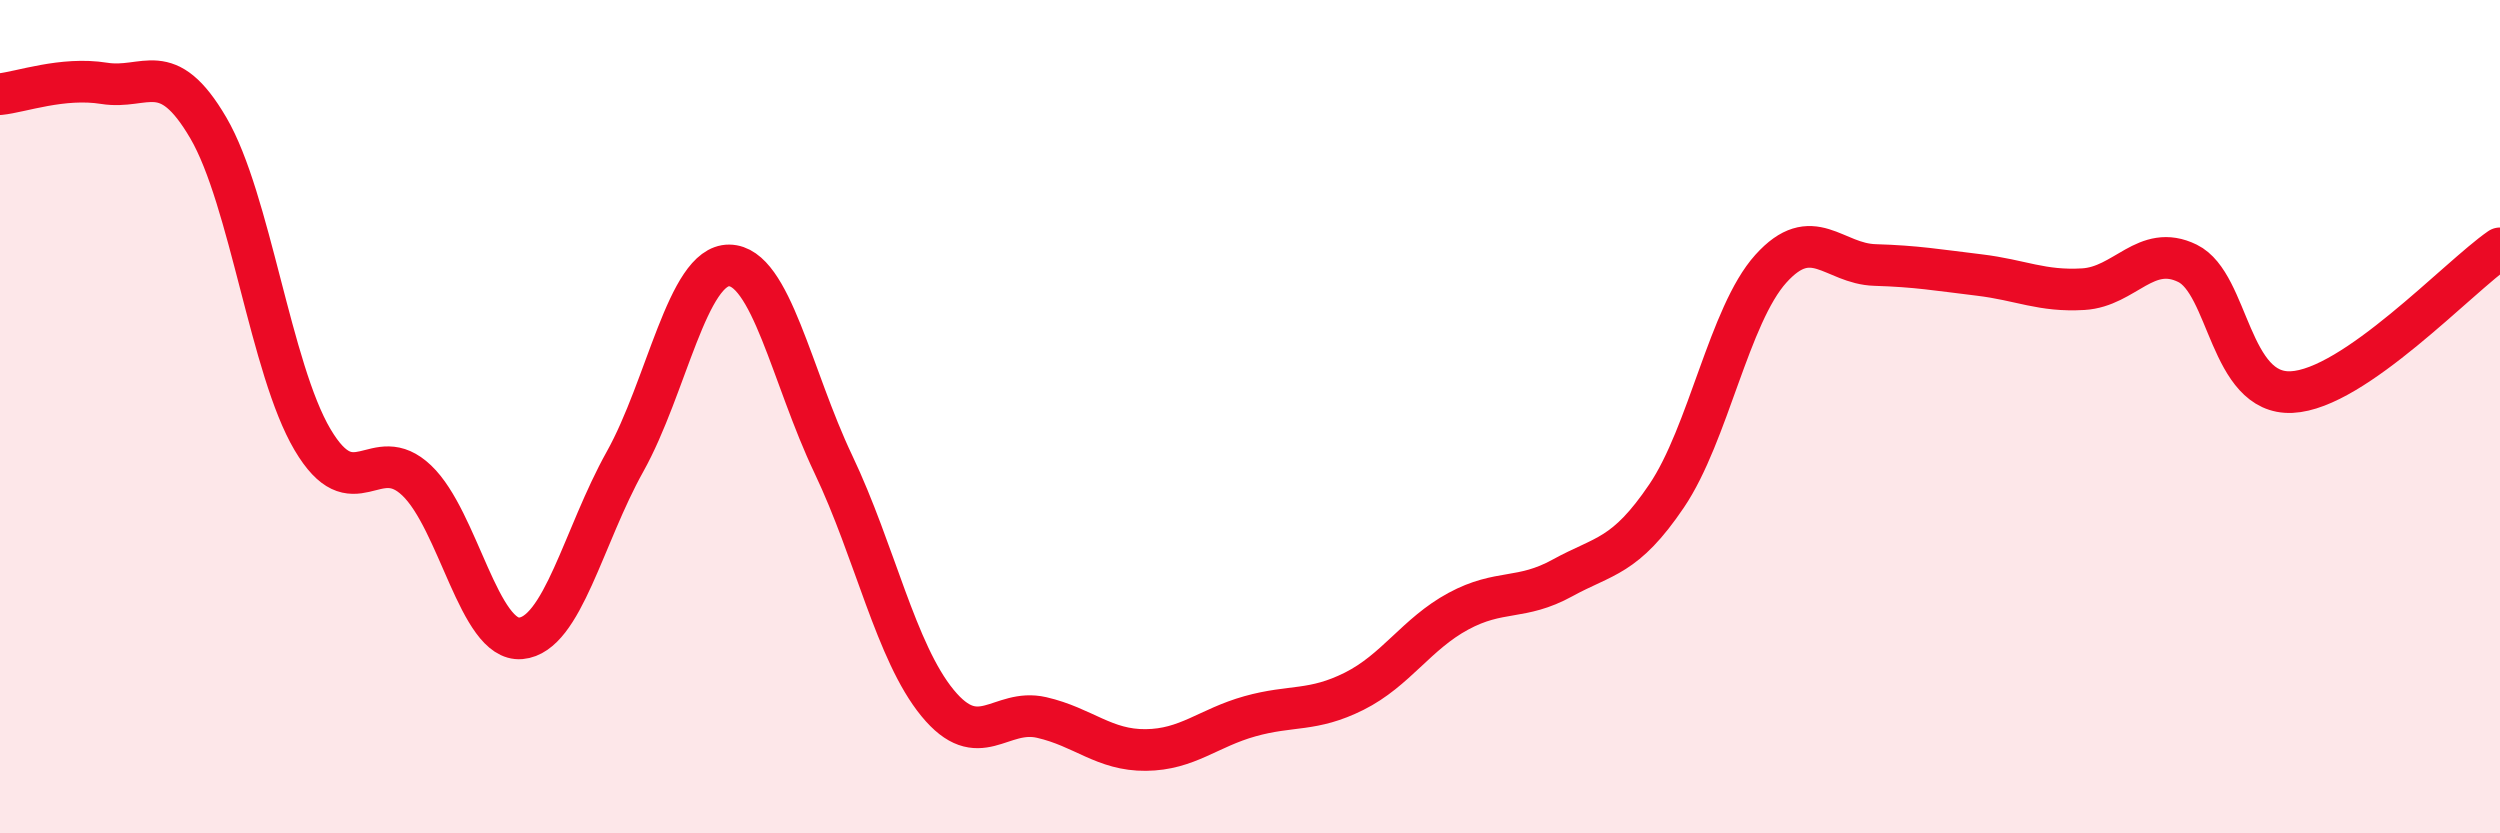
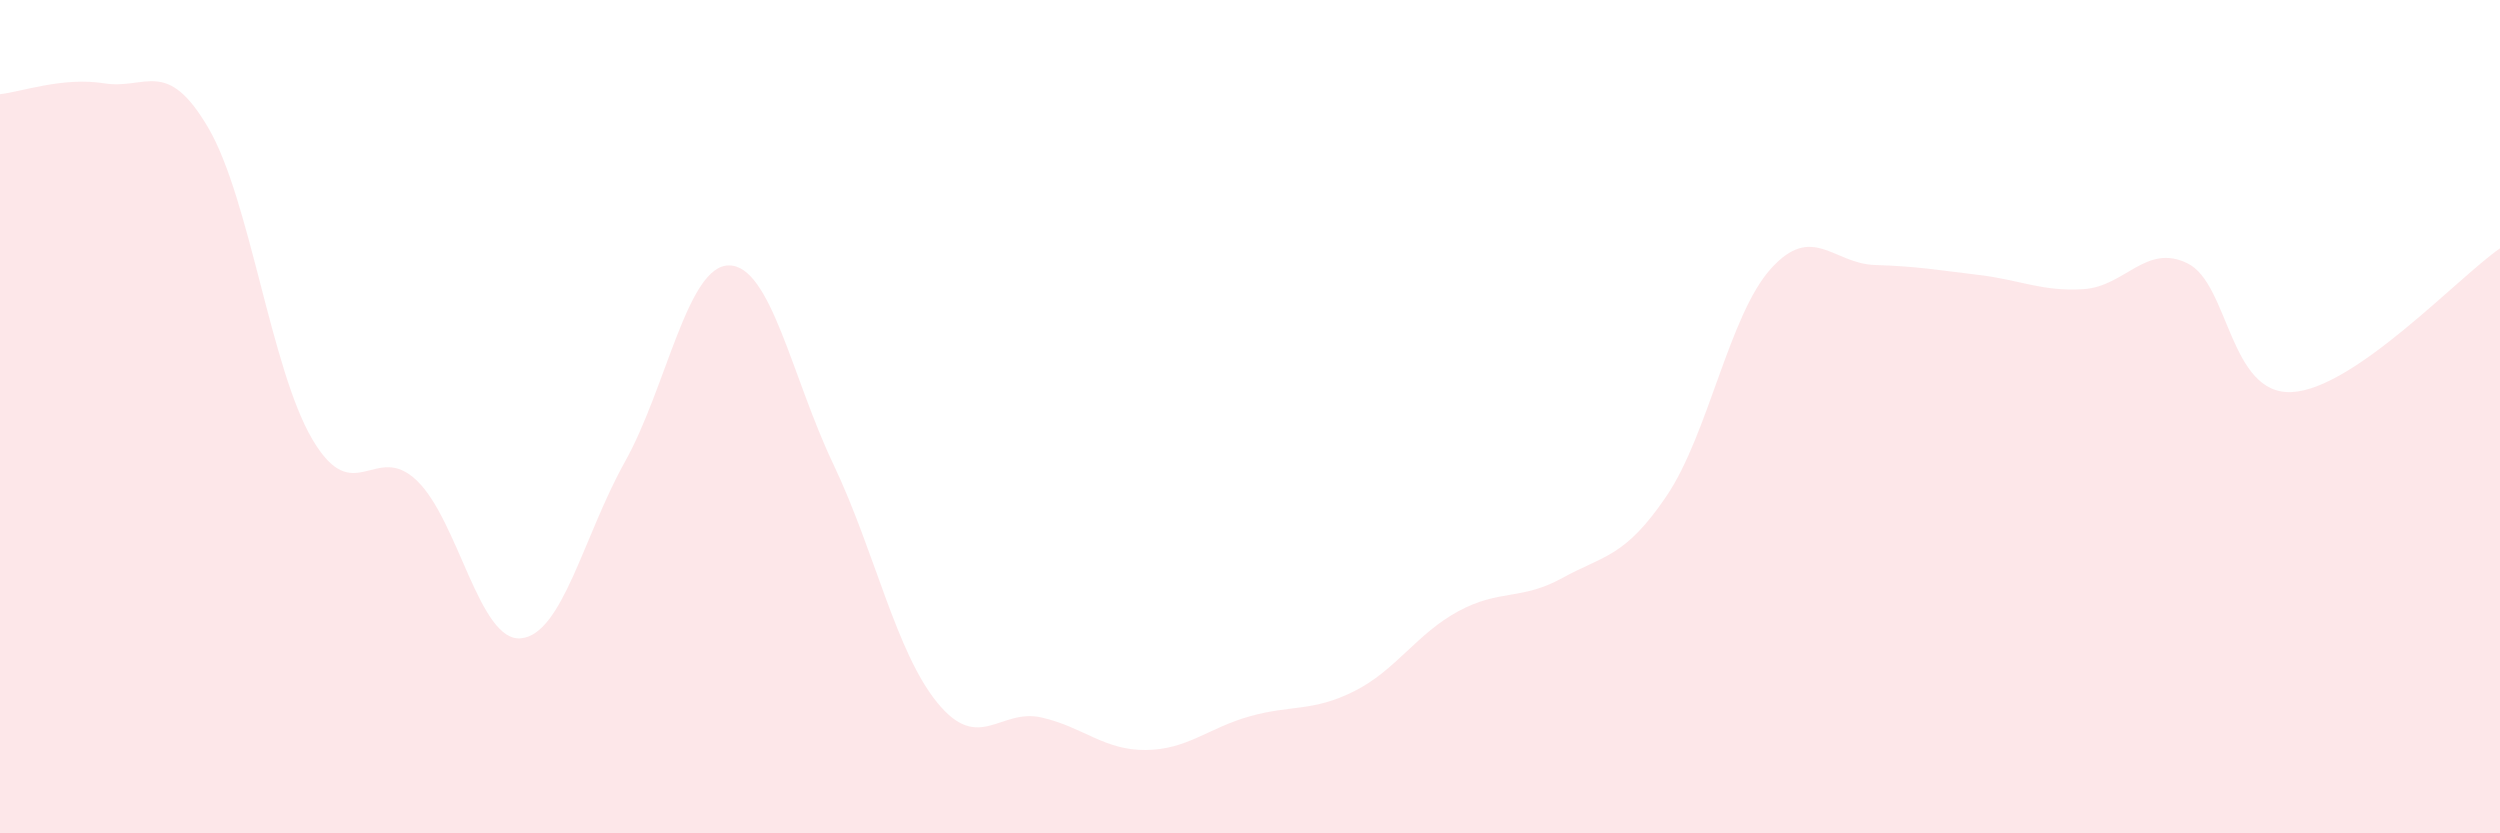
<svg xmlns="http://www.w3.org/2000/svg" width="60" height="20" viewBox="0 0 60 20">
  <path d="M 0,2.26 C 0.5,2.21 1.5,1.84 2.5,2 C 3.5,2.16 4,1.36 5,3.07 C 6,4.78 6.5,8.86 7.5,10.55 C 8.5,12.24 9,10.58 10,11.53 C 11,12.48 11.5,15.41 12.5,15.32 C 13.5,15.23 14,12.87 15,11.08 C 16,9.29 16.5,6.36 17.5,6.37 C 18.5,6.38 19,9.04 20,11.14 C 21,13.24 21.5,15.65 22.5,16.87 C 23.5,18.09 24,16.99 25,17.22 C 26,17.45 26.5,18.01 27.5,18 C 28.5,17.99 29,17.47 30,17.19 C 31,16.91 31.5,17.09 32.5,16.59 C 33.5,16.09 34,15.21 35,14.67 C 36,14.13 36.5,14.42 37.5,13.87 C 38.5,13.32 39,13.38 40,11.9 C 41,10.42 41.5,7.56 42.5,6.45 C 43.5,5.34 44,6.33 45,6.36 C 46,6.39 46.5,6.48 47.5,6.6 C 48.5,6.72 49,7 50,6.94 C 51,6.88 51.5,5.83 52.5,6.32 C 53.5,6.81 53.5,9.48 55,9.41 C 56.5,9.34 59,6.65 60,5.96L60 20L0 20Z" fill="#EB0A25" opacity="0.1" stroke-linecap="round" stroke-linejoin="round" />
-   <path d="M 0,2.26 C 0.5,2.21 1.5,1.84 2.5,2 C 3.5,2.16 4,1.36 5,3.07 C 6,4.78 6.5,8.86 7.5,10.55 C 8.5,12.24 9,10.58 10,11.53 C 11,12.48 11.5,15.41 12.5,15.32 C 13.5,15.23 14,12.87 15,11.08 C 16,9.29 16.5,6.36 17.5,6.37 C 18.5,6.38 19,9.04 20,11.14 C 21,13.24 21.5,15.65 22.5,16.87 C 23.5,18.09 24,16.99 25,17.22 C 26,17.45 26.5,18.01 27.5,18 C 28.5,17.99 29,17.47 30,17.19 C 31,16.91 31.5,17.09 32.5,16.59 C 33.5,16.09 34,15.21 35,14.67 C 36,14.13 36.5,14.42 37.5,13.87 C 38.5,13.32 39,13.38 40,11.9 C 41,10.42 41.5,7.56 42.5,6.45 C 43.5,5.34 44,6.33 45,6.36 C 46,6.39 46.5,6.48 47.5,6.6 C 48.5,6.72 49,7 50,6.94 C 51,6.88 51.5,5.83 52.5,6.32 C 53.5,6.81 53.5,9.48 55,9.41 C 56.5,9.34 59,6.65 60,5.96" stroke="#EB0A25" stroke-width="1" fill="none" stroke-linecap="round" stroke-linejoin="round" />
</svg>